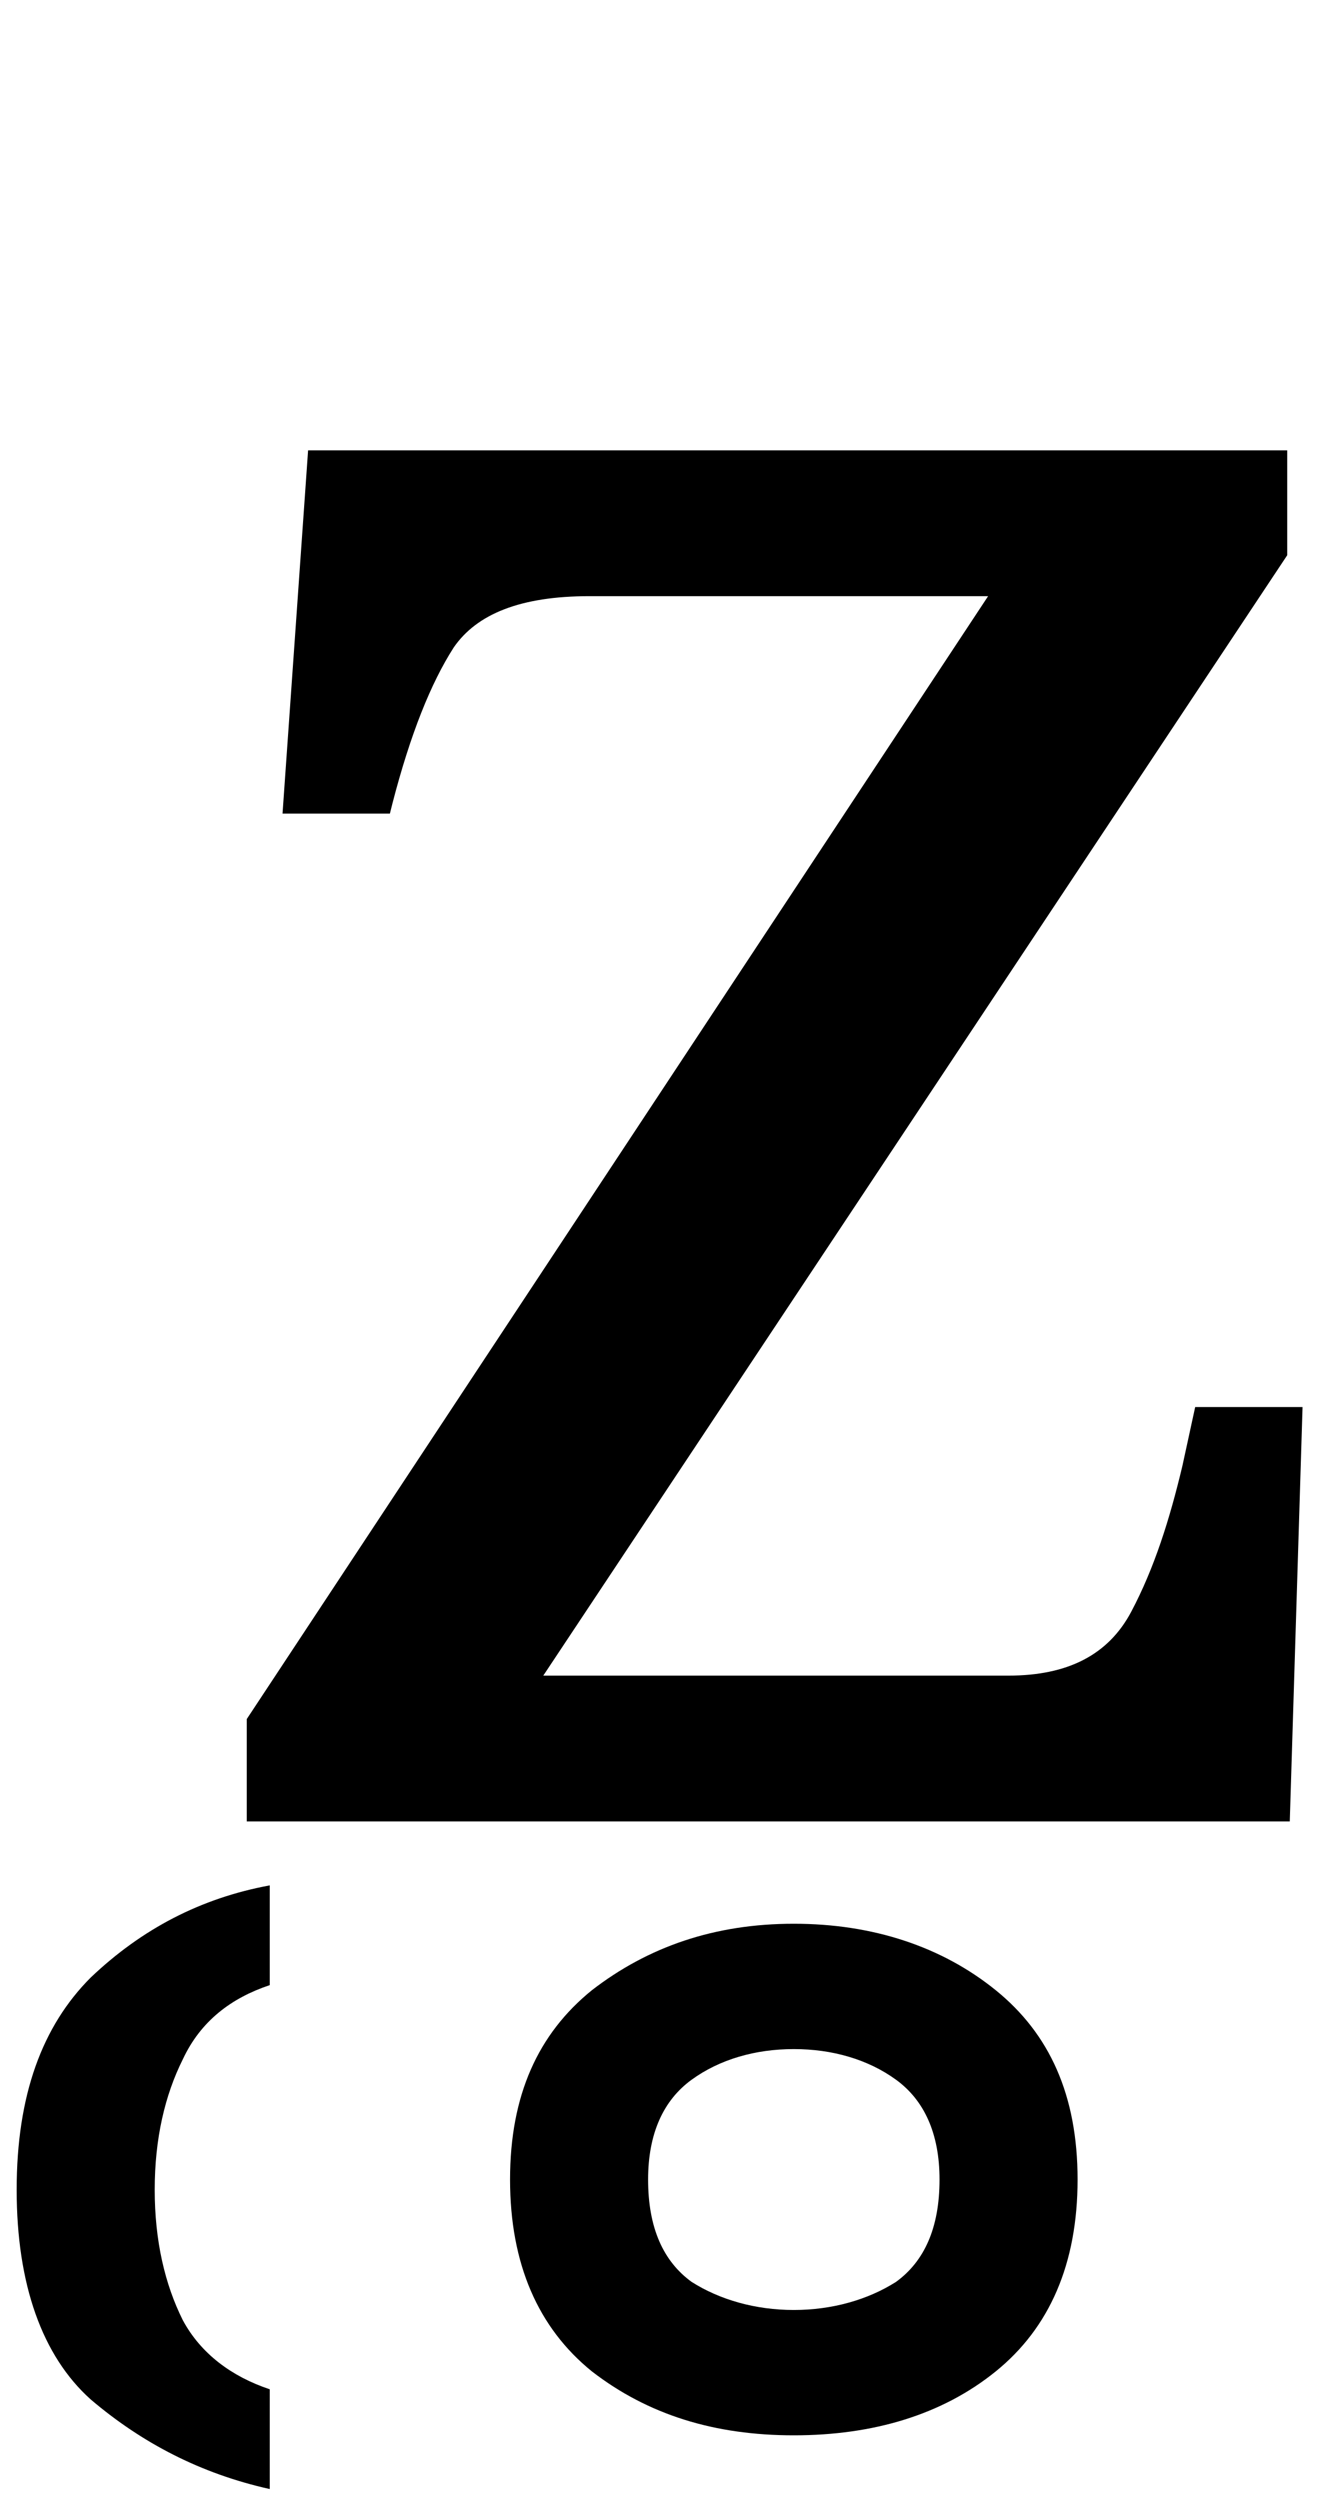
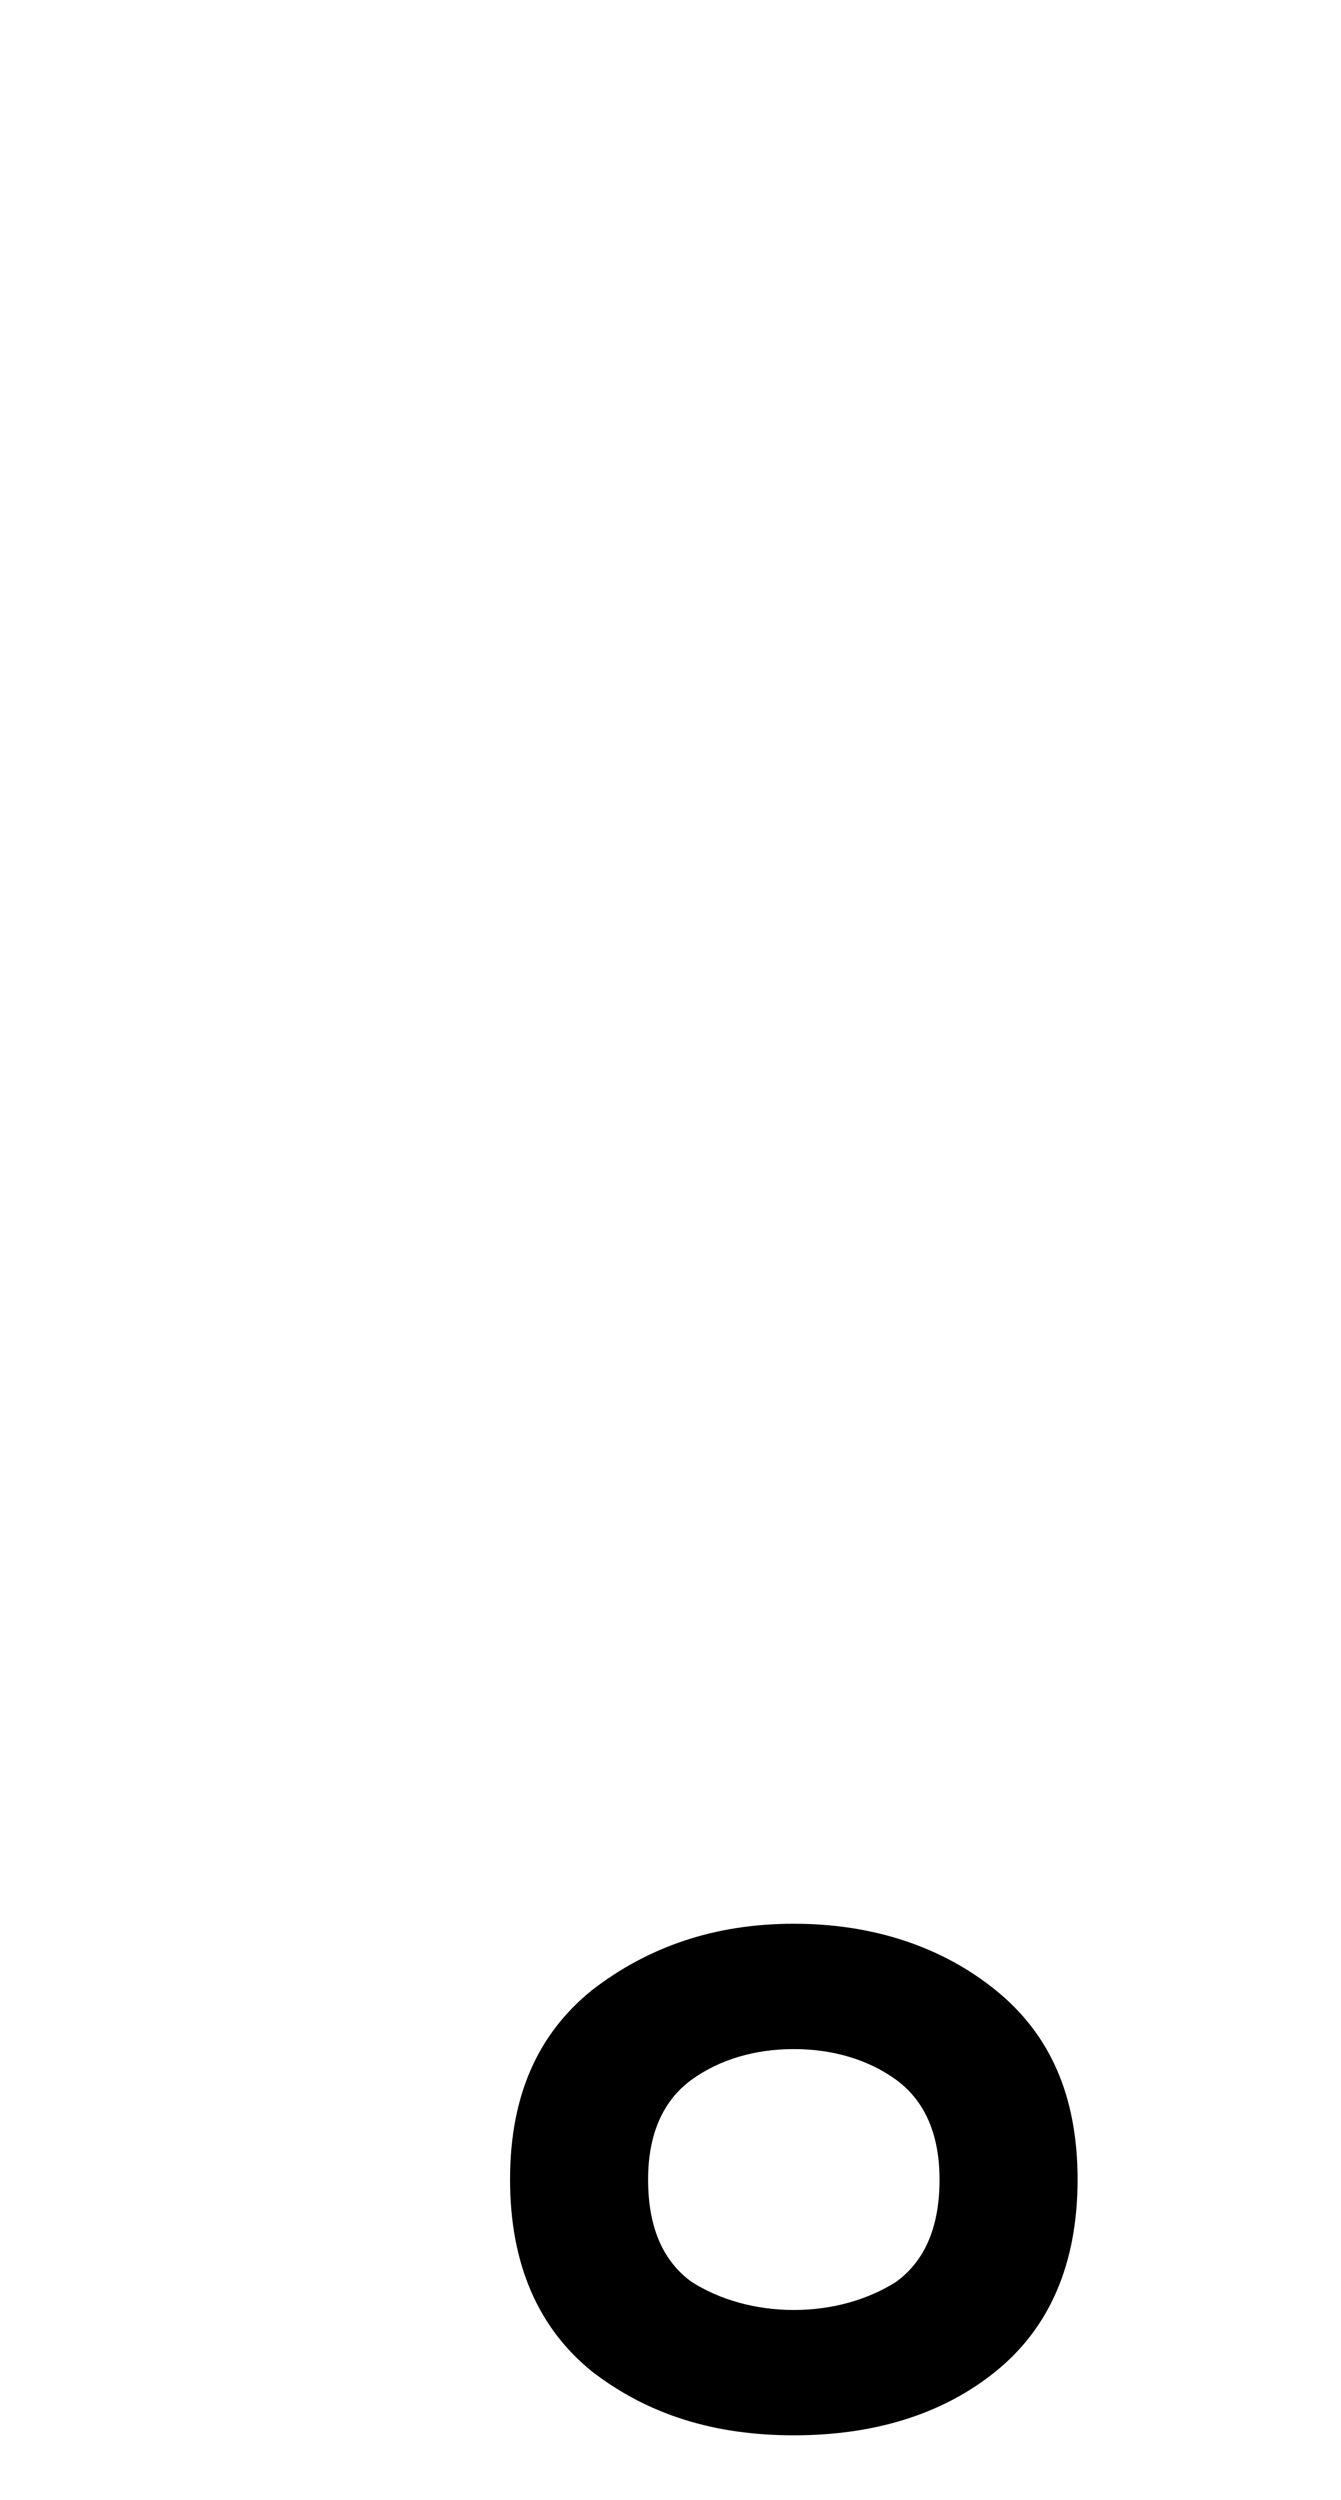
<svg xmlns="http://www.w3.org/2000/svg" id="Layer_1" version="1.1" viewBox="0 0 322 600">
-   <rect x="-120" y="-235.106" width="1263.001" height="910.999" fill="#fff" />
-   <path d="M59.247,437.105v-24.555L237.264,143.068h-95.761c-16.574,0-27.01,4.297-32.534,12.277-5.525,8.594-10.436,20.871-14.733,37.445l-.614,2.456h-25.781l6.138-87.168h235.106v25.169l-178.631,268.868h111.721c14.119,0,23.941-4.911,29.465-15.347,5.525-10.435,9.208-22.098,12.277-34.989l3.07-14.119h25.781l-3.069,99.445H59.247M64.771,597.321c-16.574-3.684-30.692-11.05-42.97-21.485-11.663-10.436-17.801-27.624-17.801-50.336s6.138-39.287,17.801-50.95c12.278-11.664,26.396-19.03,42.97-22.099v23.94c-9.208,3.07-16.574,8.594-20.871,17.802-4.297,8.594-6.752,19.03-6.752,31.307s2.455,22.712,6.752,31.306c4.297,7.98,11.663,13.505,20.871,16.574v23.941" vector-effect="none" />
  <path d="M190.61,584.43c-19.029,0-34.989-4.911-48.494-15.347-12.891-10.435-19.643-25.782-19.643-46.039s6.752-34.99,19.643-45.425c13.505-10.436,29.465-15.96,48.494-15.96s35.604,5.524,48.495,15.96c12.891,10.435,19.643,25.168,19.643,45.425s-6.752,35.604-19.643,46.039c-12.891,10.436-29.465,15.347-48.495,15.347M190.61,554.351c9.208,0,17.802-2.456,24.555-6.753,6.752-4.91,10.435-12.891,10.435-24.554,0-11.049-3.683-19.029-10.435-23.94-6.753-4.911-15.347-7.366-24.555-7.366s-17.801,2.455-24.554,7.366c-6.752,4.911-10.435,12.891-10.435,23.94,0,11.663,3.683,19.644,10.435,24.554,6.753,4.297,15.347,6.753,24.554,6.753" vector-effect="non-scaling-stroke" />
</svg>